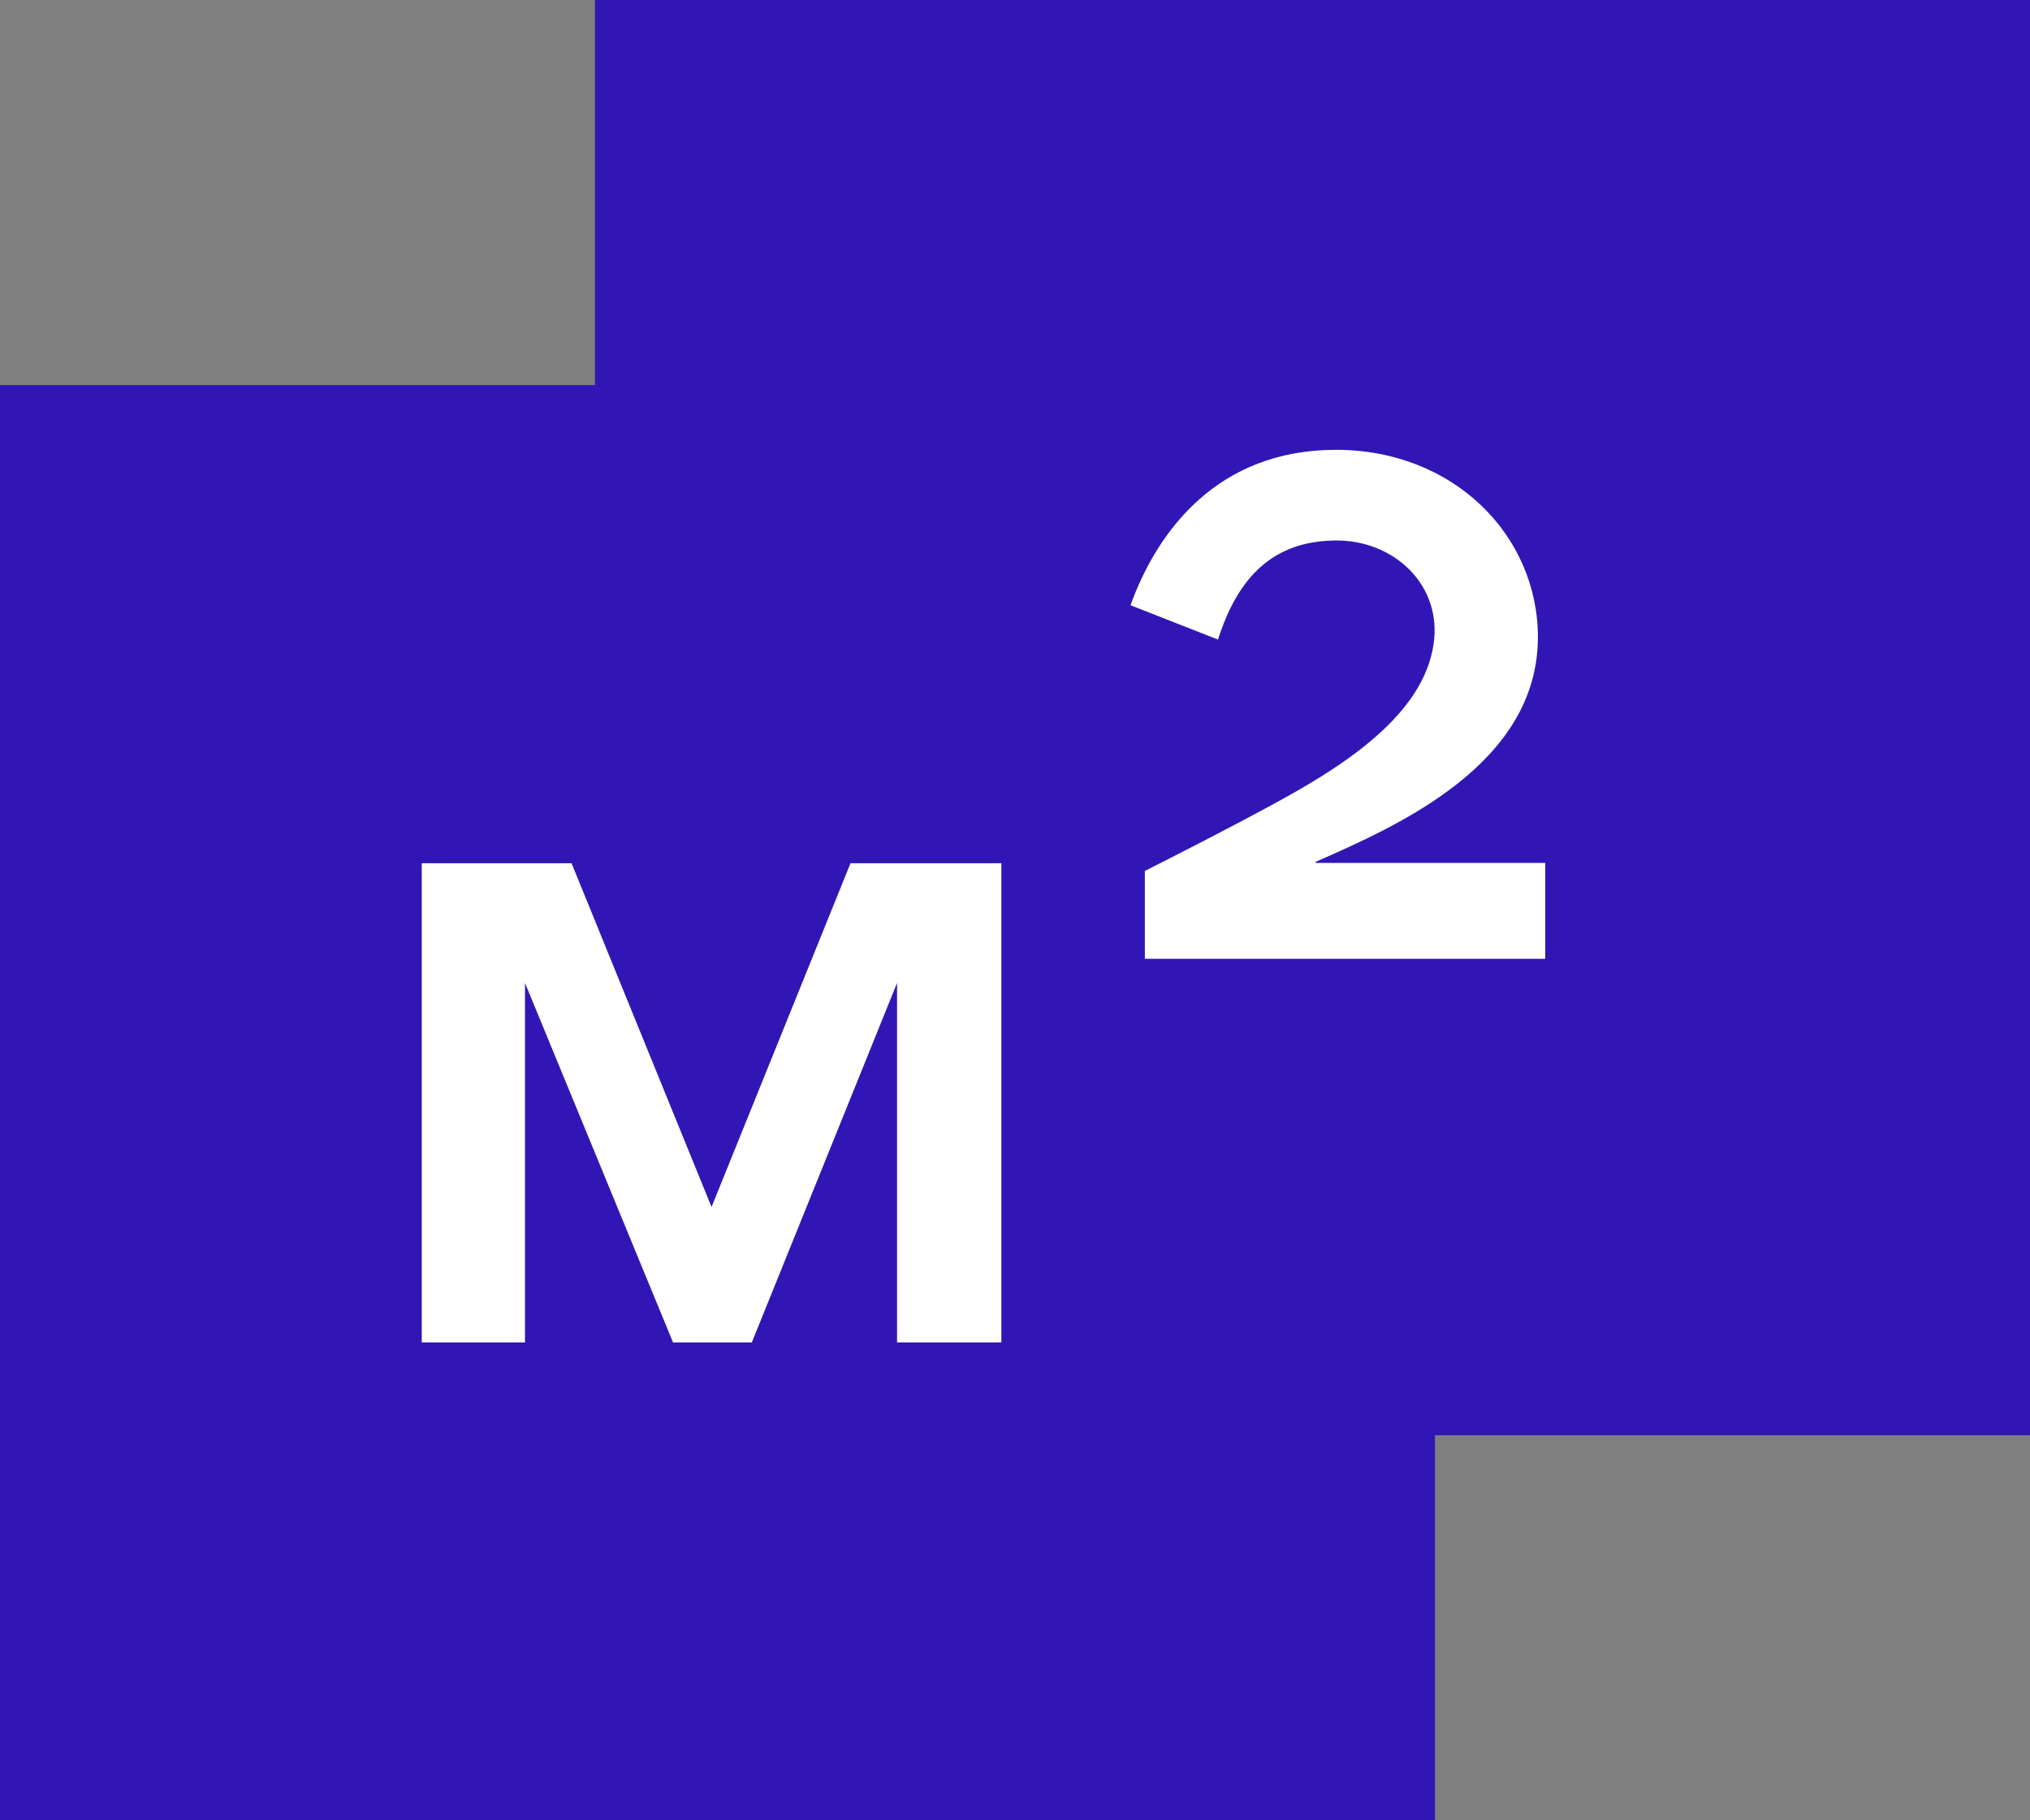
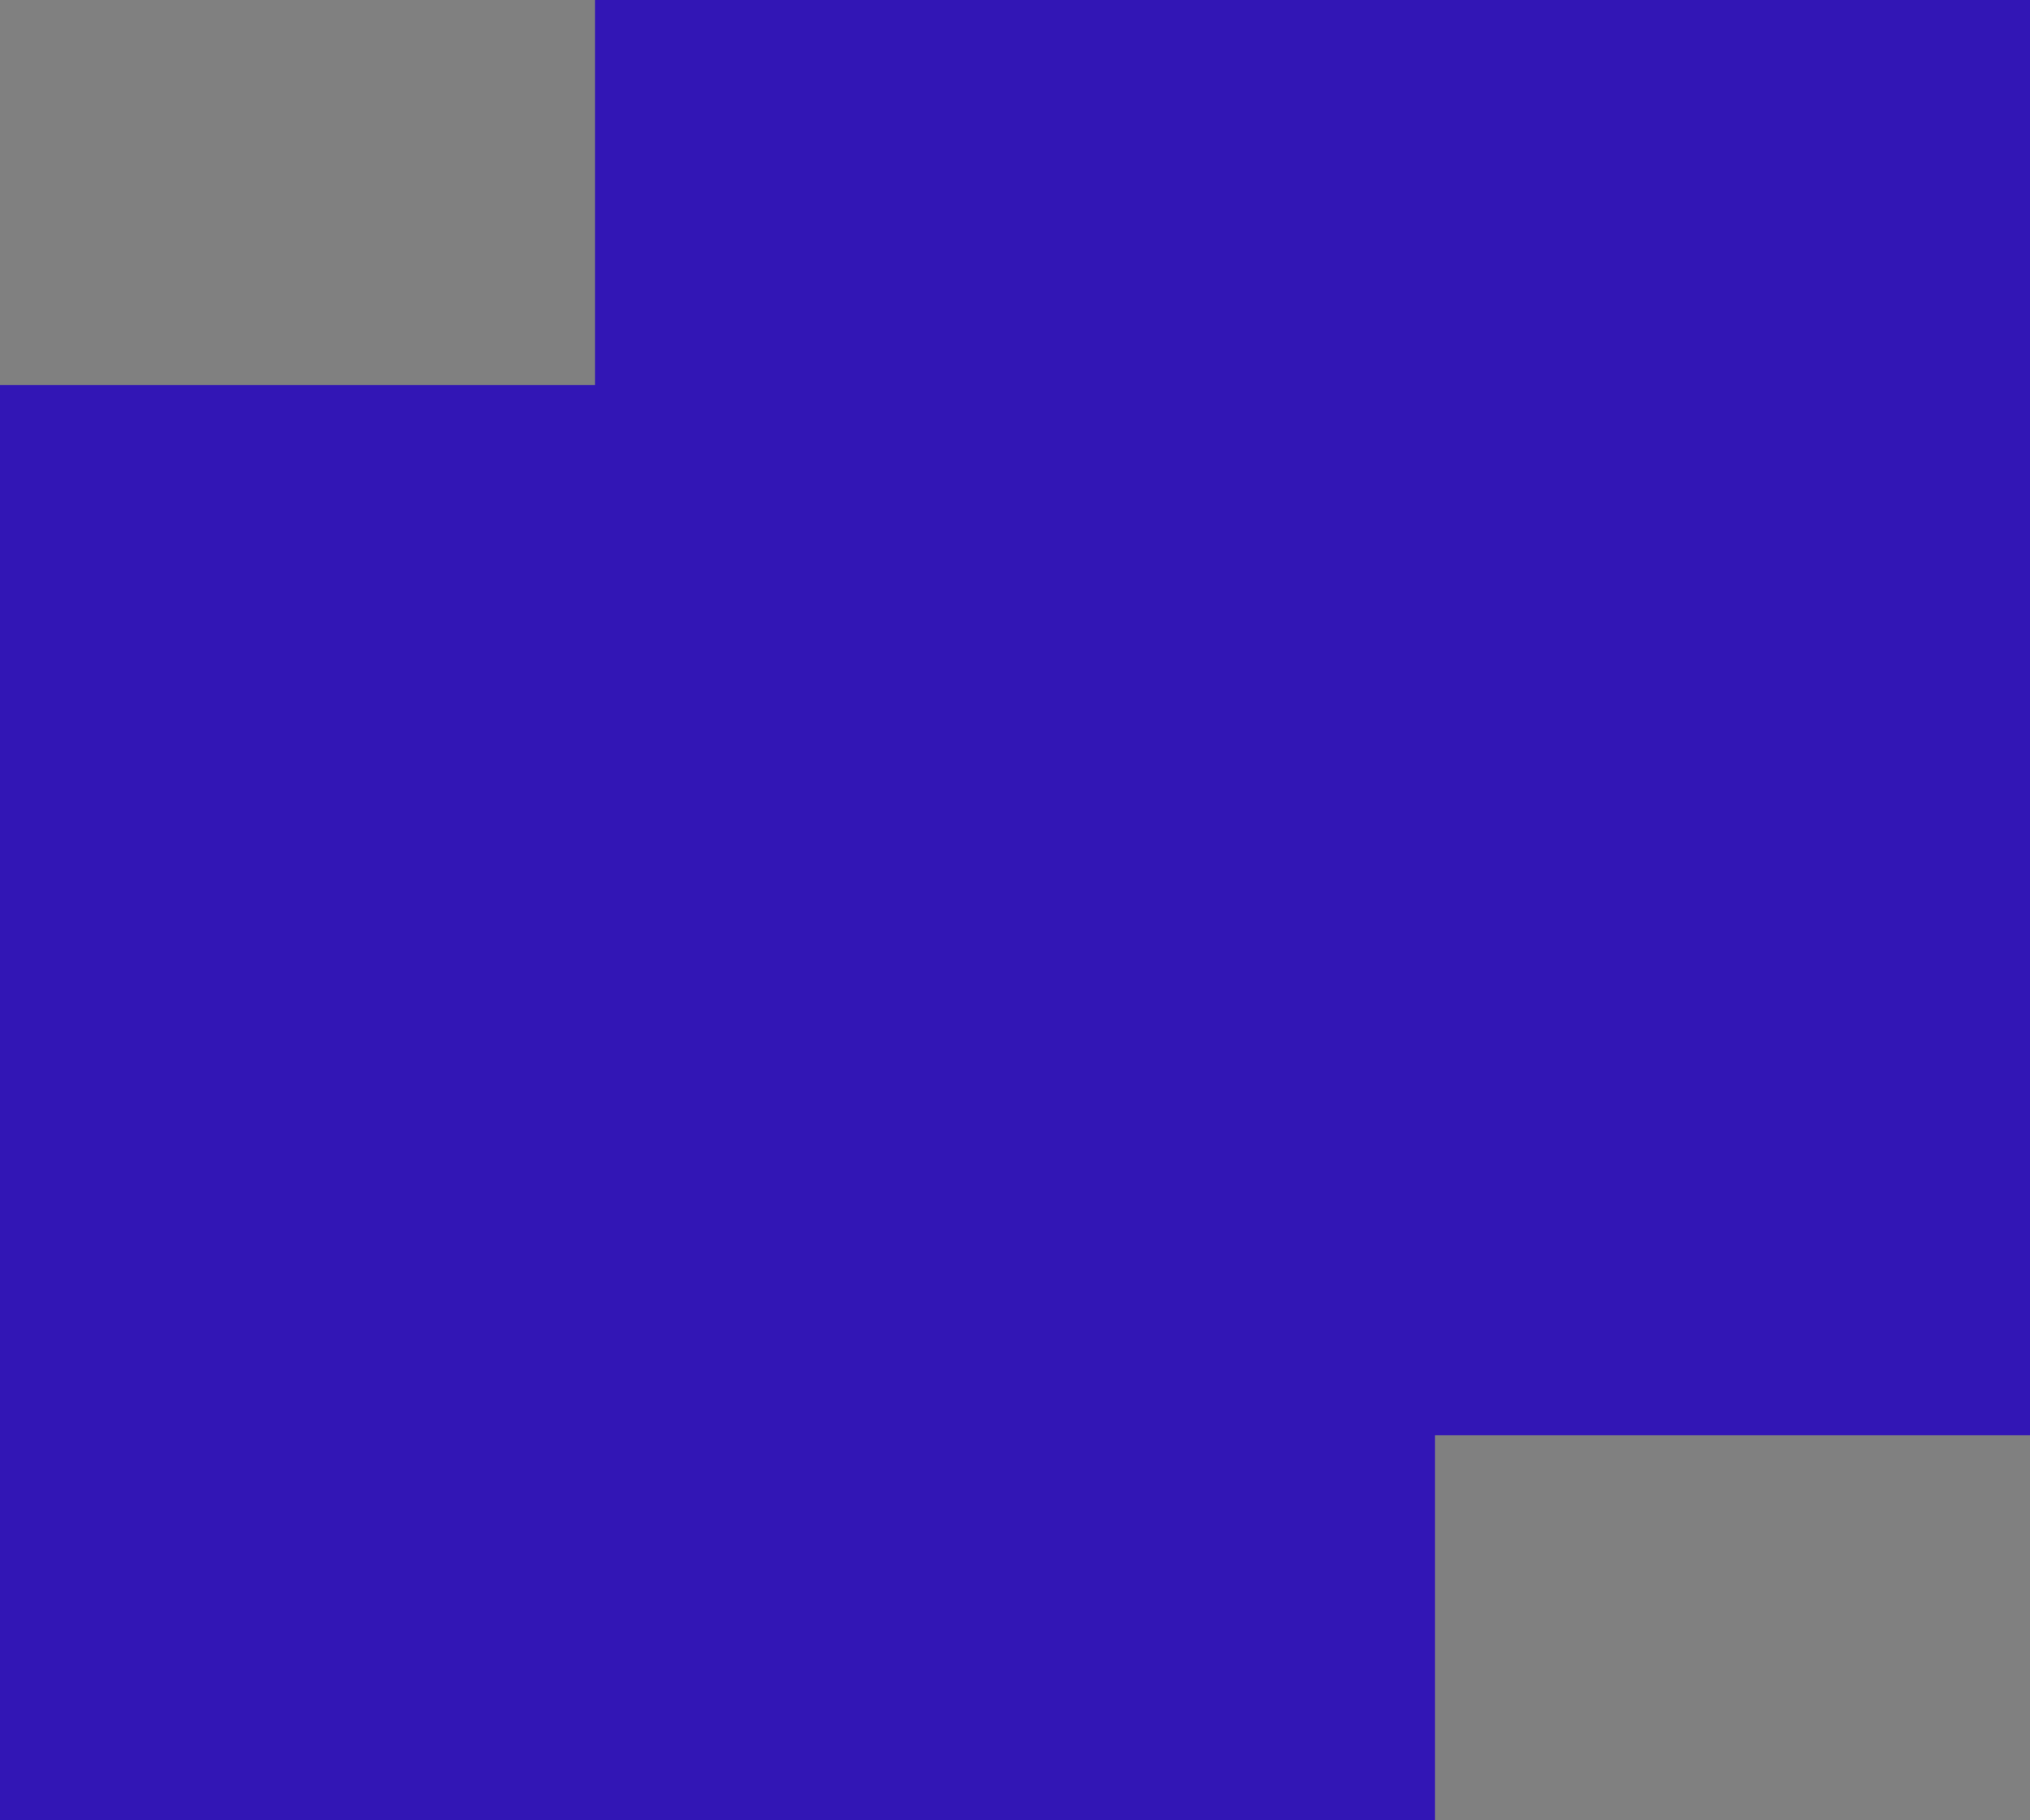
<svg xmlns="http://www.w3.org/2000/svg" width="58" height="52" viewBox="0 0 58 52" fill="none">
  <rect x="0" y="0" width="58" height="52" fill="#808080" stroke="none" />
  <desc> Created with Pixso. </desc>
  <defs />
  <rect id="Frame 48095586" width="58" height="52" fill="#FFFFFF" fill-opacity="0" />
  <path id="Union" d="M58 0L17 0L17 11L0 11L0 52L41 52L41 41L58 41L58 0Z" clip-rule="evenodd" fill="#3216B5" fill-opacity="1" fill-rule="evenodd" />
-   <path id="Vector" d="M44.15 24.65L44.15 27.39L32.71 27.39L32.71 24.88C32.71 24.88 35.08 23.69 36.62 22.84C38.62 21.74 40.81 20.26 40.98 18.22C41.11 16.64 39.79 15.44 38.19 15.44C36.36 15.44 35.36 16.51 34.8 18.27L32.3 17.29C33.06 15.18 34.78 12.85 38.17 12.85C41.55 12.85 43.94 15.31 43.94 18.2C43.94 21.84 39.91 23.6 37.59 24.62L37.59 24.65L44.15 24.65ZM12.05 38.35L12.05 24.66L16.33 24.66L20.33 34.48L24.3 24.66L28.61 24.66L28.61 38.35L25.63 38.35L25.63 28.08L21.48 38.35L19.23 38.35L15 28.08L15 38.35L12.05 38.35Z" fill="#FFFFFF" fill-opacity="1" fill-rule="evenodd" />
</svg>